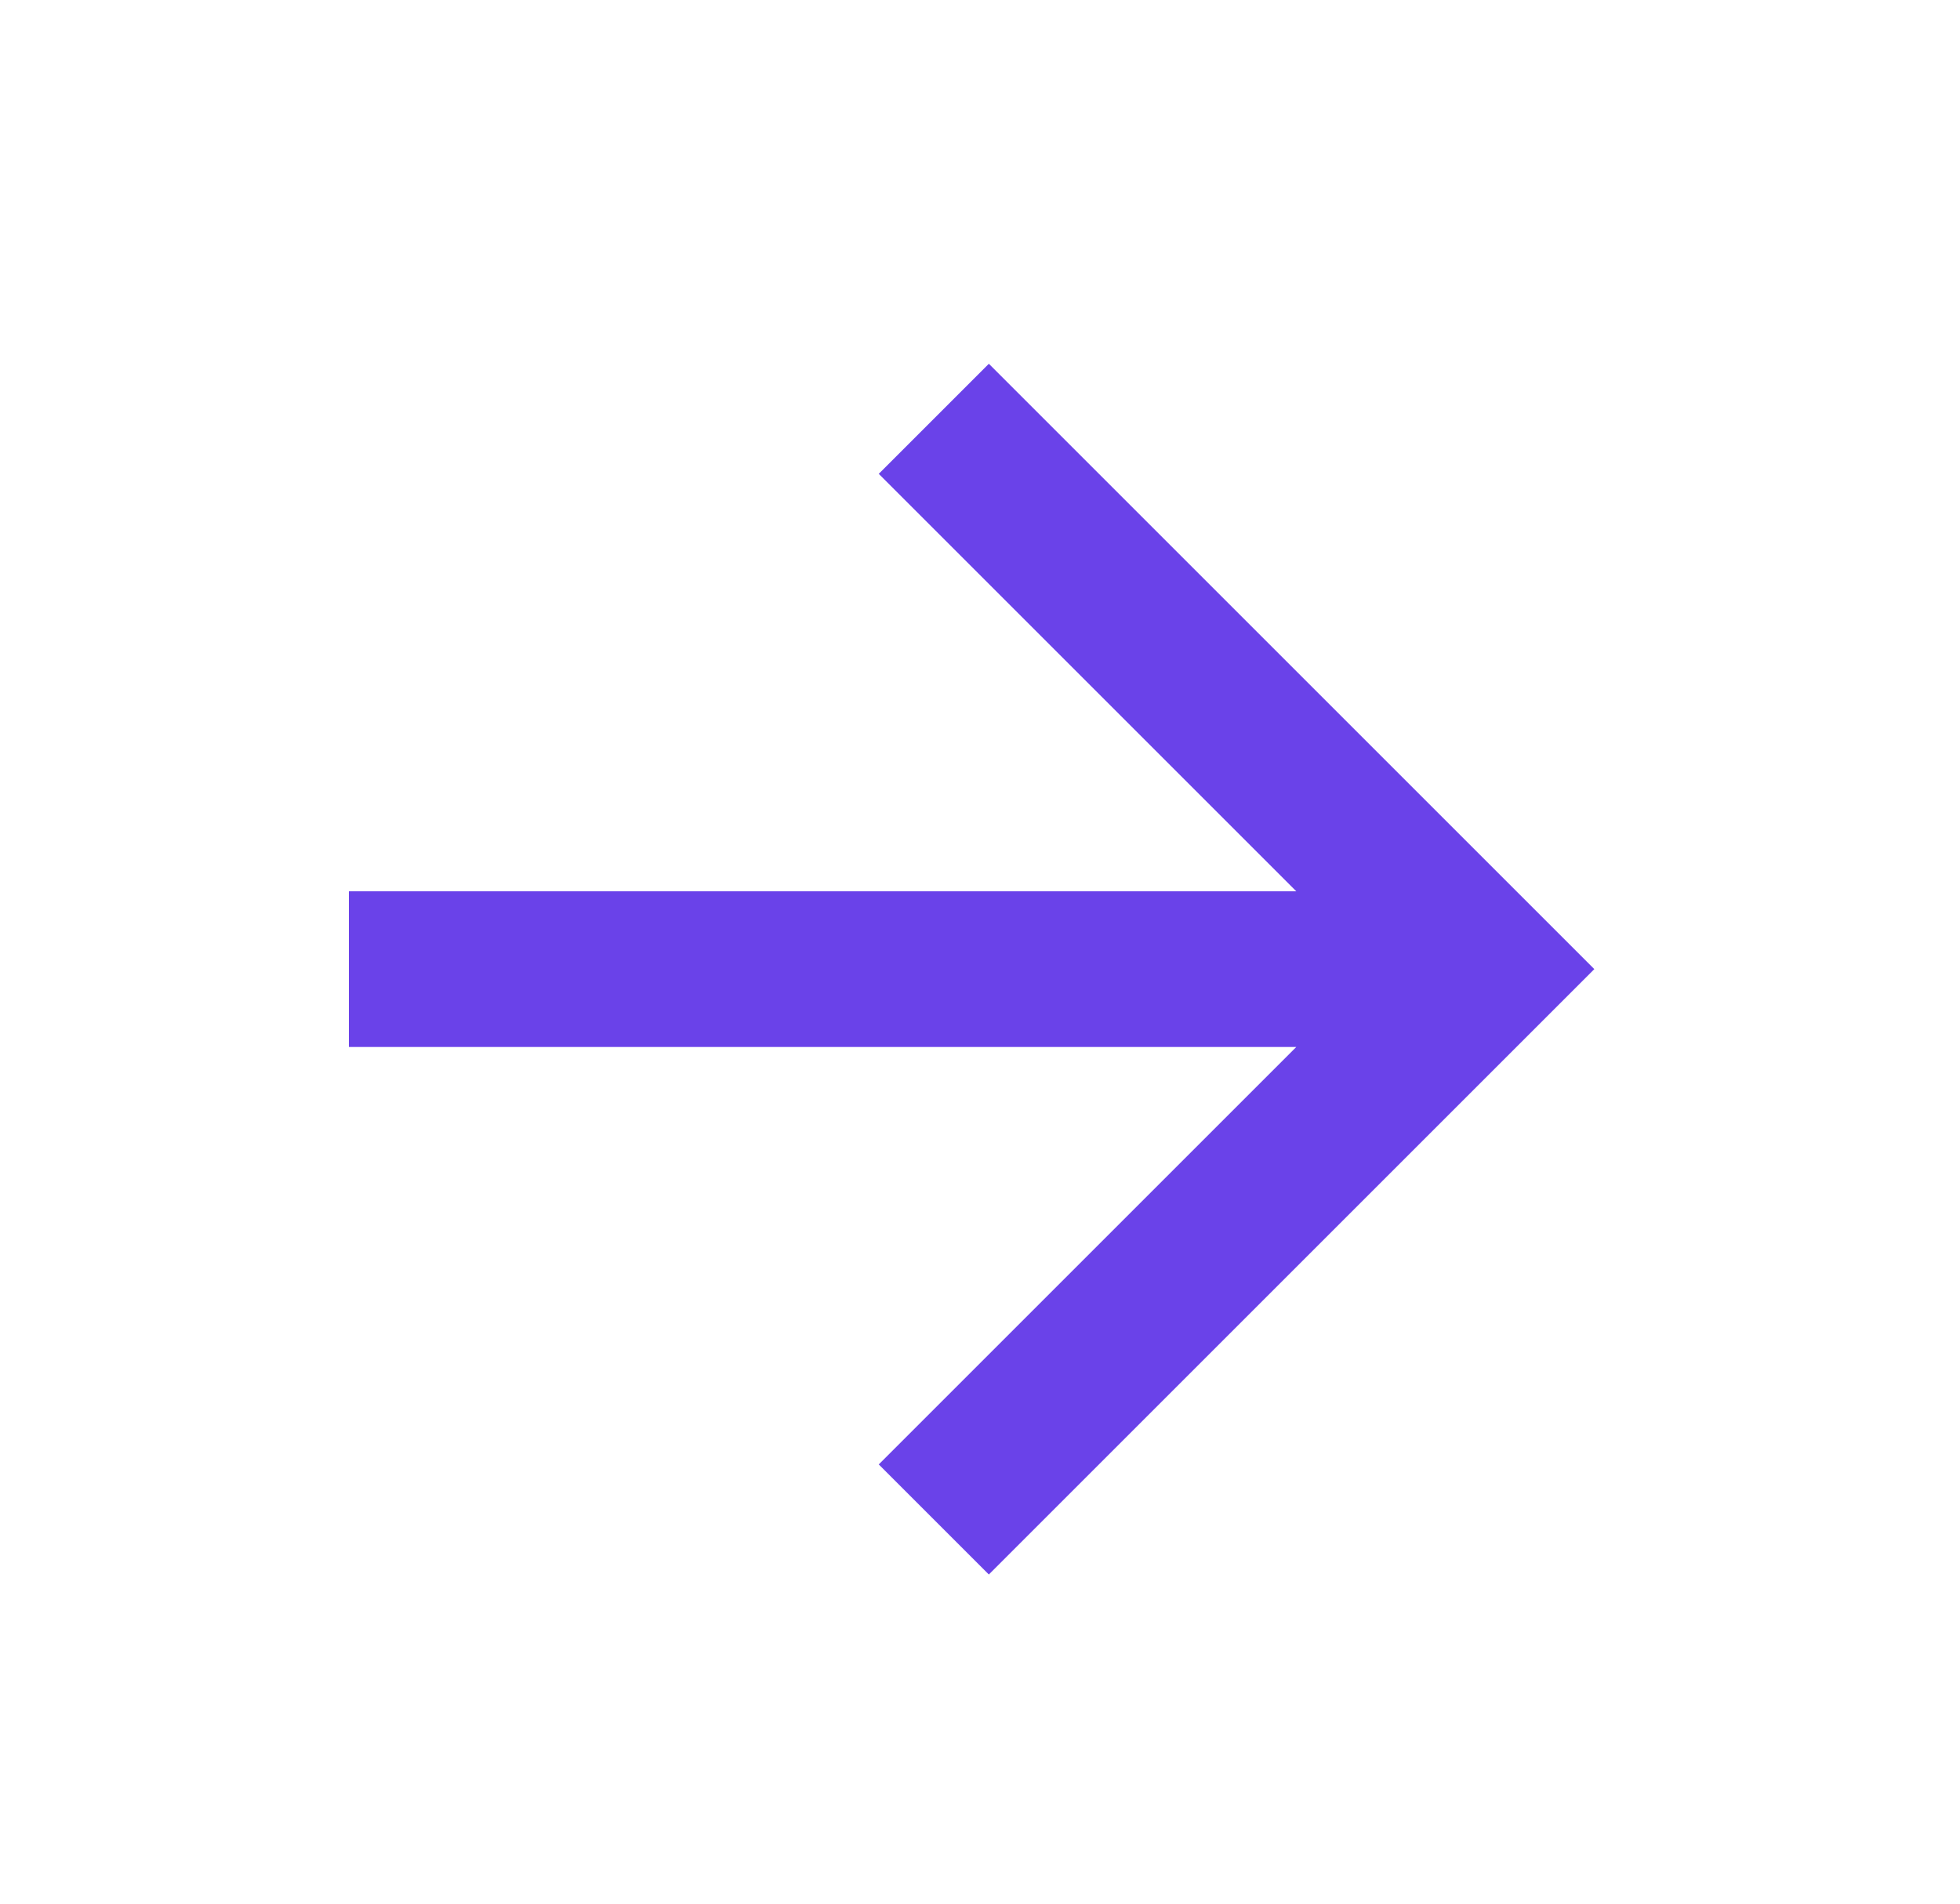
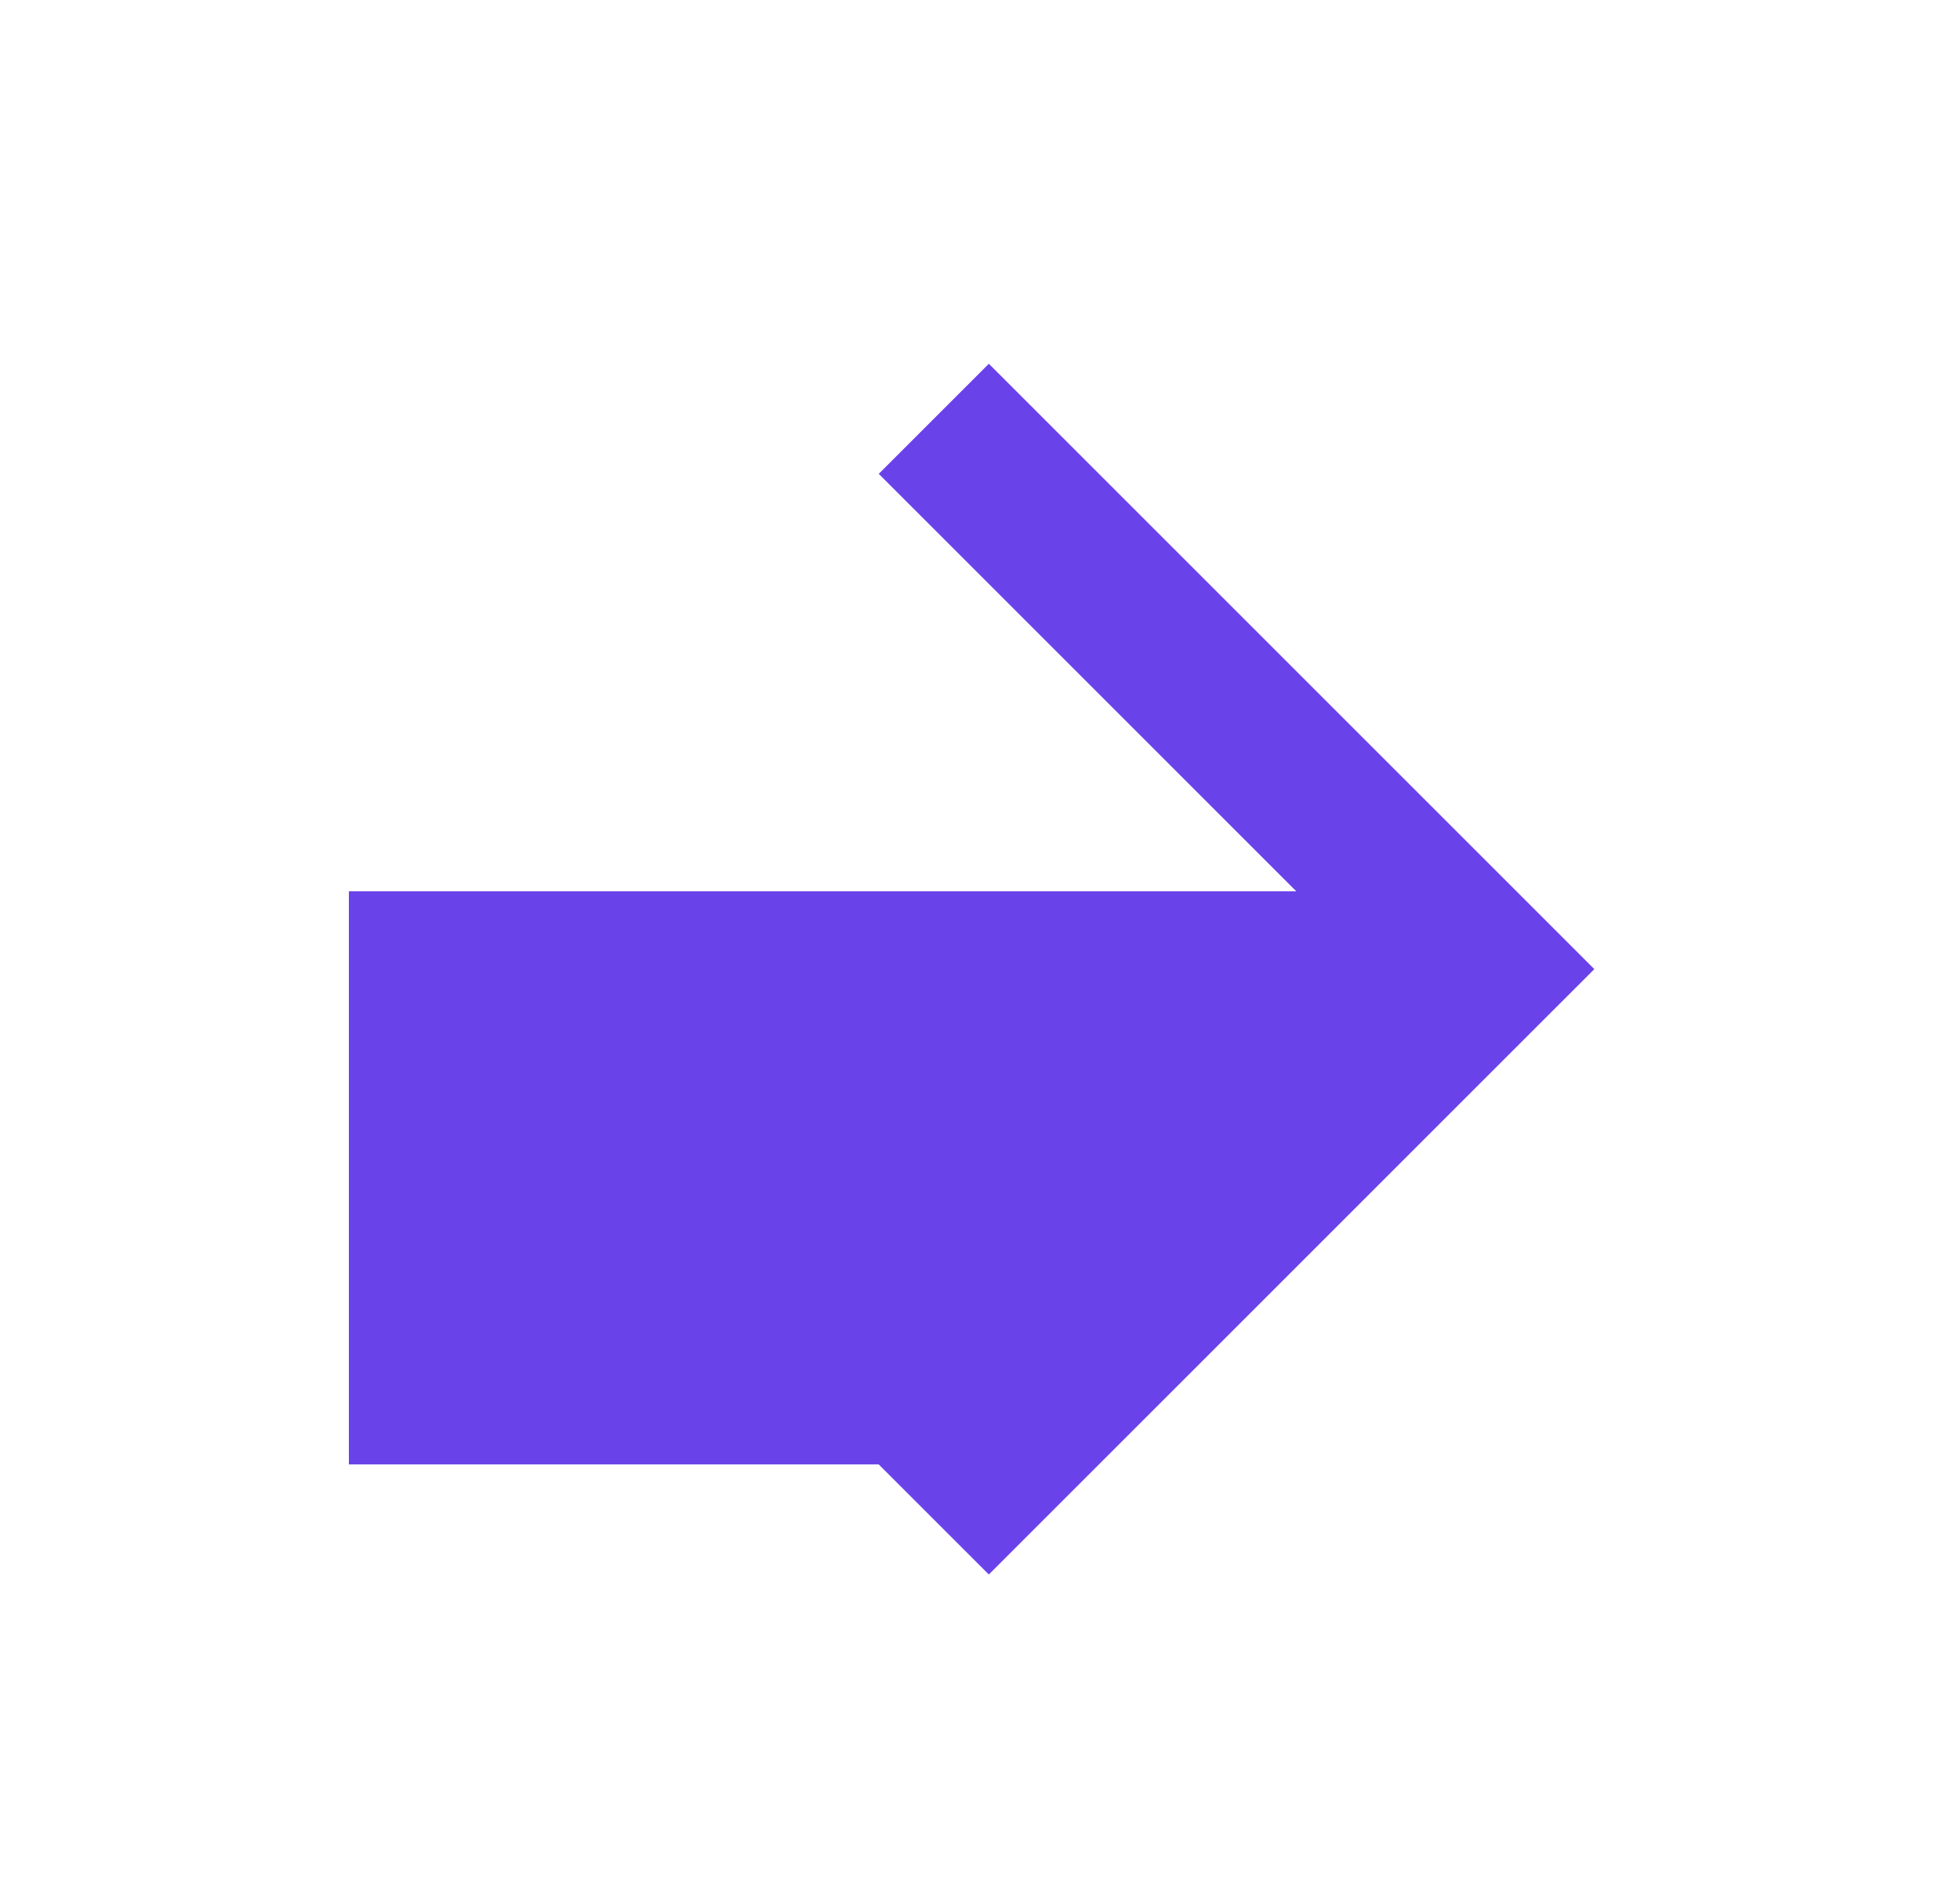
<svg xmlns="http://www.w3.org/2000/svg" width="35" height="34" viewBox="0 0 35 34" fill="none">
-   <path d="M23.148 15.919L15.692 8.463L17.658 6.497L28.47 17.309L17.658 28.121L15.692 26.155L23.148 18.699H6.23V15.919H23.148Z" fill="#6A42E9" />
+   <path d="M23.148 15.919L15.692 8.463L17.658 6.497L28.47 17.309L17.658 28.121L15.692 26.155H6.23V15.919H23.148Z" fill="#6A42E9" />
</svg>